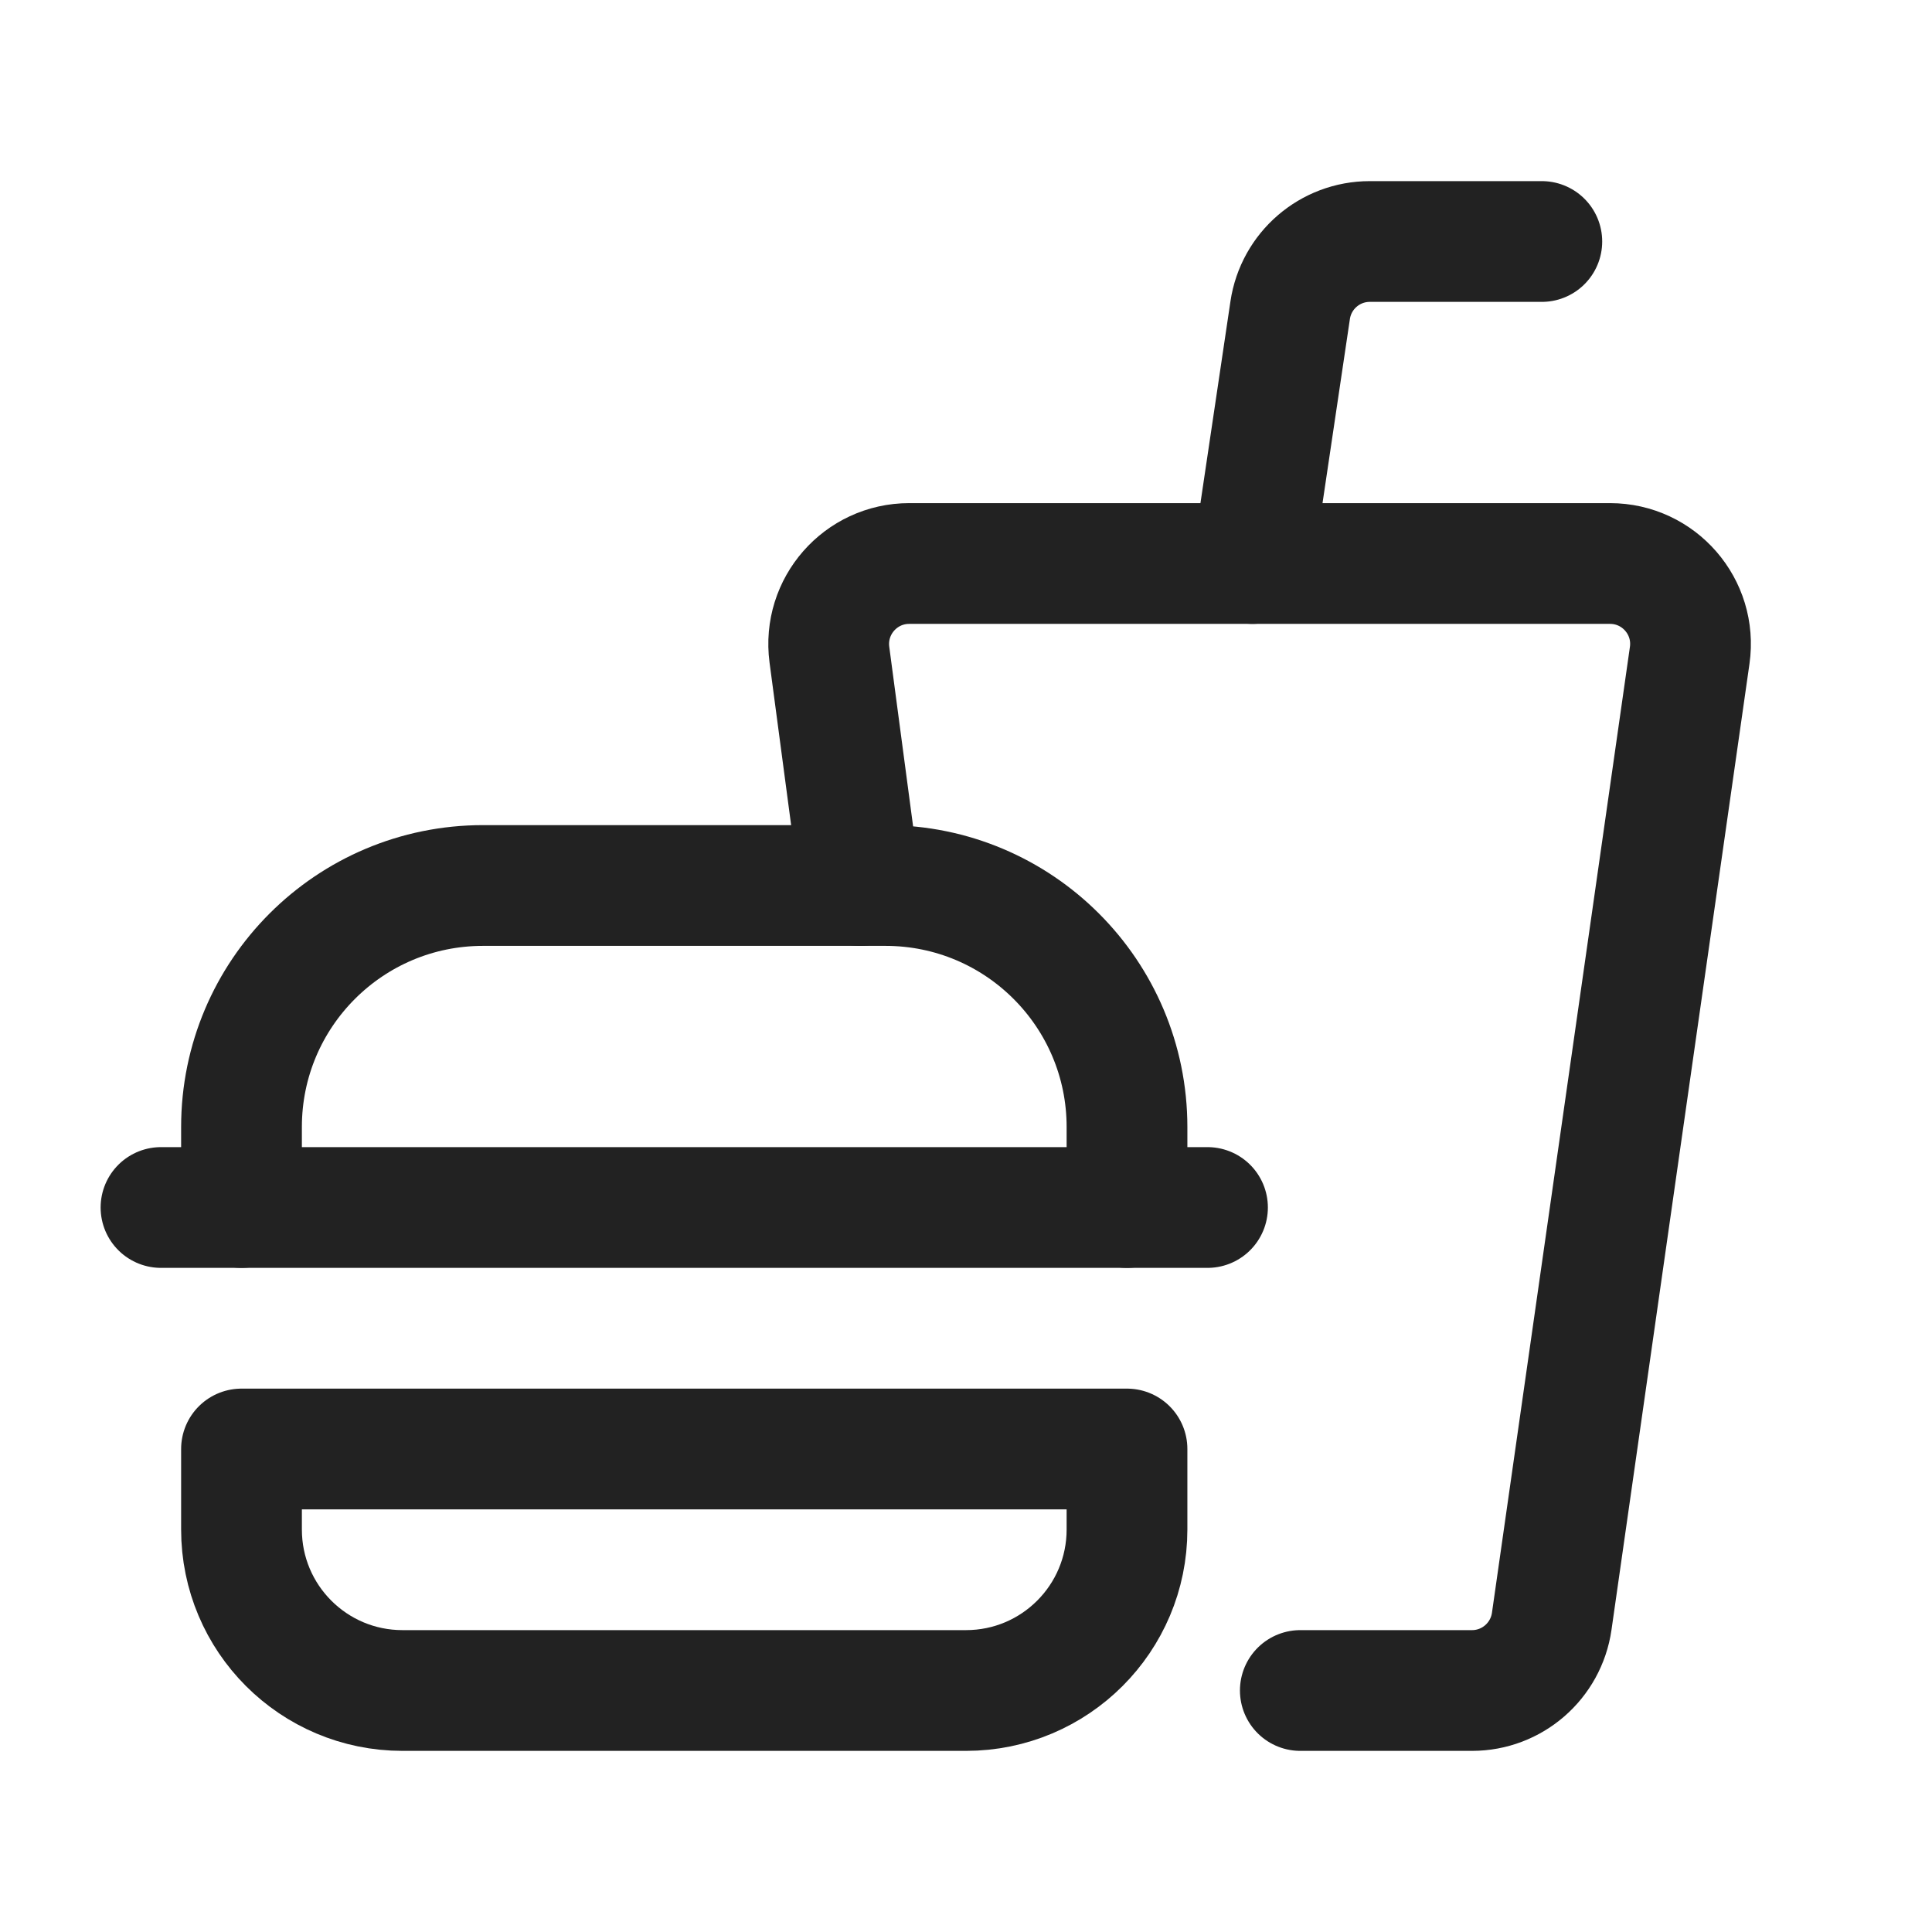
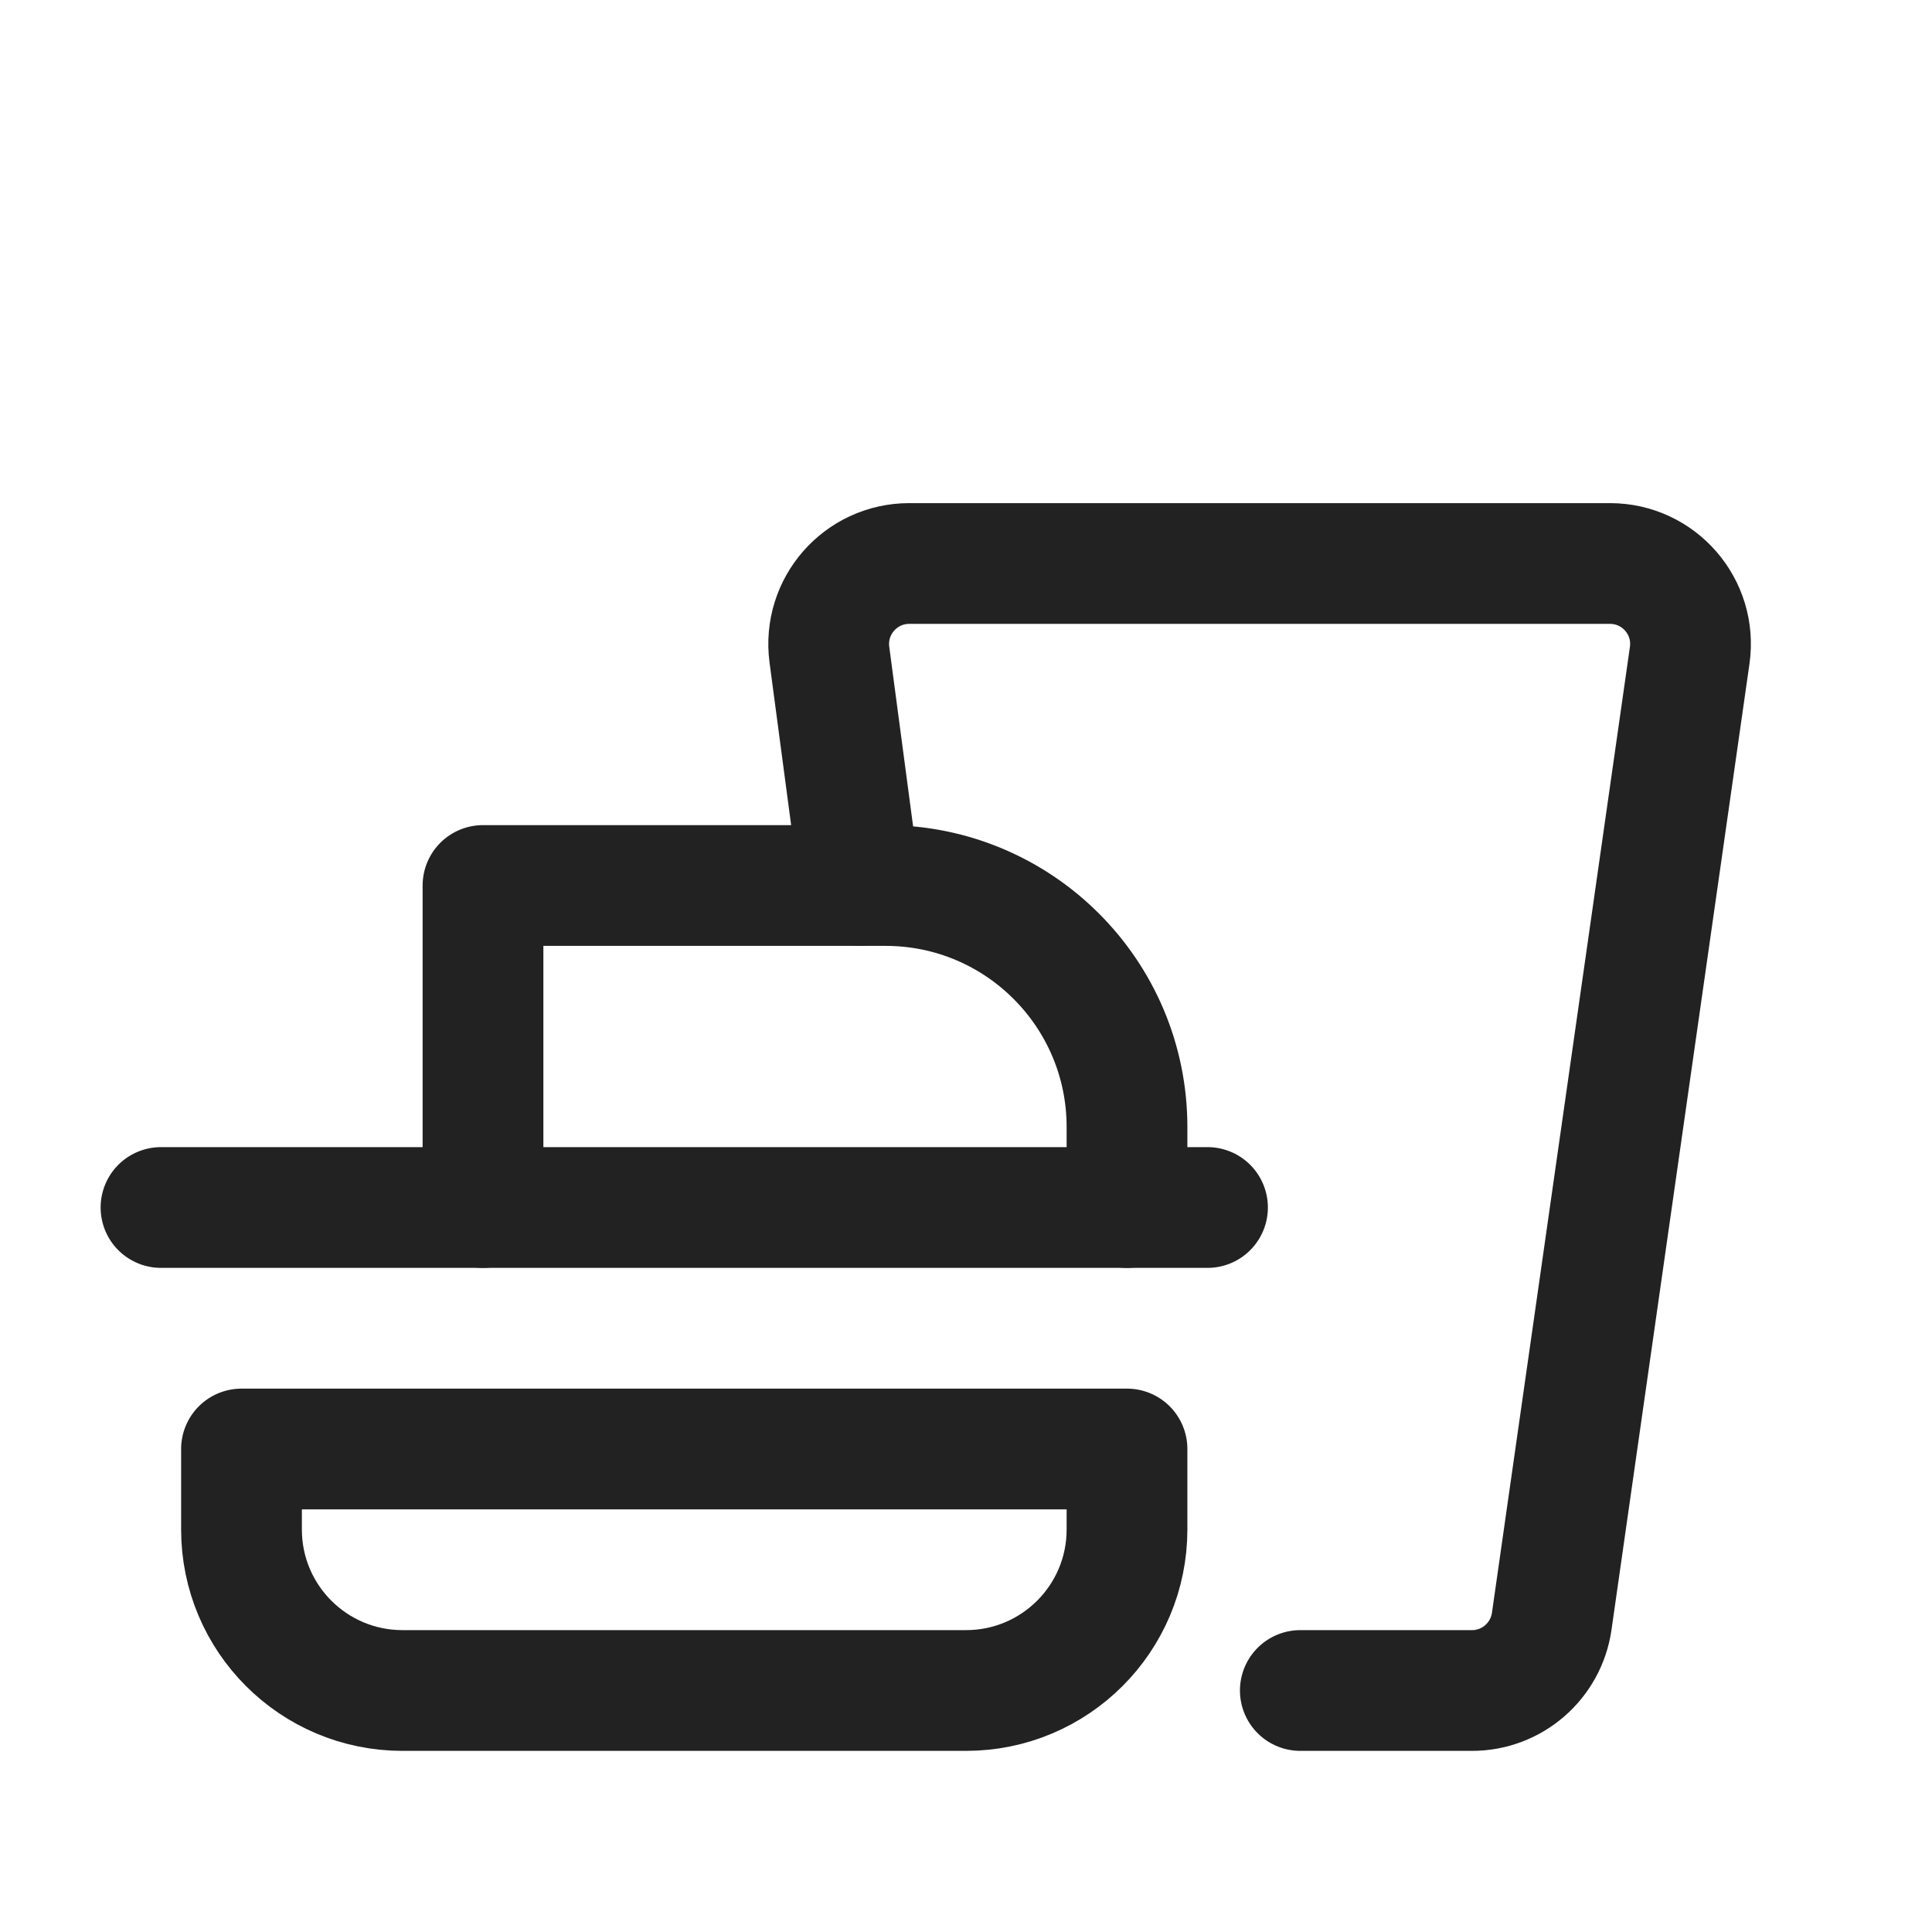
<svg xmlns="http://www.w3.org/2000/svg" width="24" height="24" viewBox="0 0 24 24" fill="none">
-   <path d="M14 15V14C14 12.343 12.657 11 11 11H6C4.343 11 3 12.343 3 14V15" stroke="#222222" stroke-width="1.5" stroke-linecap="round" stroke-linejoin="round" />
+   <path d="M14 15V14C14 12.343 12.657 11 11 11H6V15" stroke="#222222" stroke-width="1.5" stroke-linecap="round" stroke-linejoin="round" />
  <path fill-rule="evenodd" clip-rule="evenodd" d="M12 21H5C3.895 21 3 20.105 3 19V18H14V19C14 20.105 13.105 21 12 21Z" stroke="#222222" stroke-width="1.5" stroke-linecap="round" stroke-linejoin="round" />
  <path d="M2 15H15" stroke="#222222" stroke-width="1.5" stroke-linecap="round" stroke-linejoin="round" />
  <path d="M10.684 11L10.303 8.132C10.224 7.532 10.69 7 11.295 7H20C20.609 7 21.076 7.539 20.99 8.141L19.276 20.141C19.205 20.634 18.783 21 18.286 21H16.153" stroke="#222222" stroke-width="1.5" stroke-linecap="round" stroke-linejoin="round" />
-   <path d="M19.153 3H17.016C16.52 3 16.1 3.363 16.027 3.853L15.559 7" stroke="#222222" stroke-width="1.5" stroke-linecap="round" stroke-linejoin="round" />
</svg>